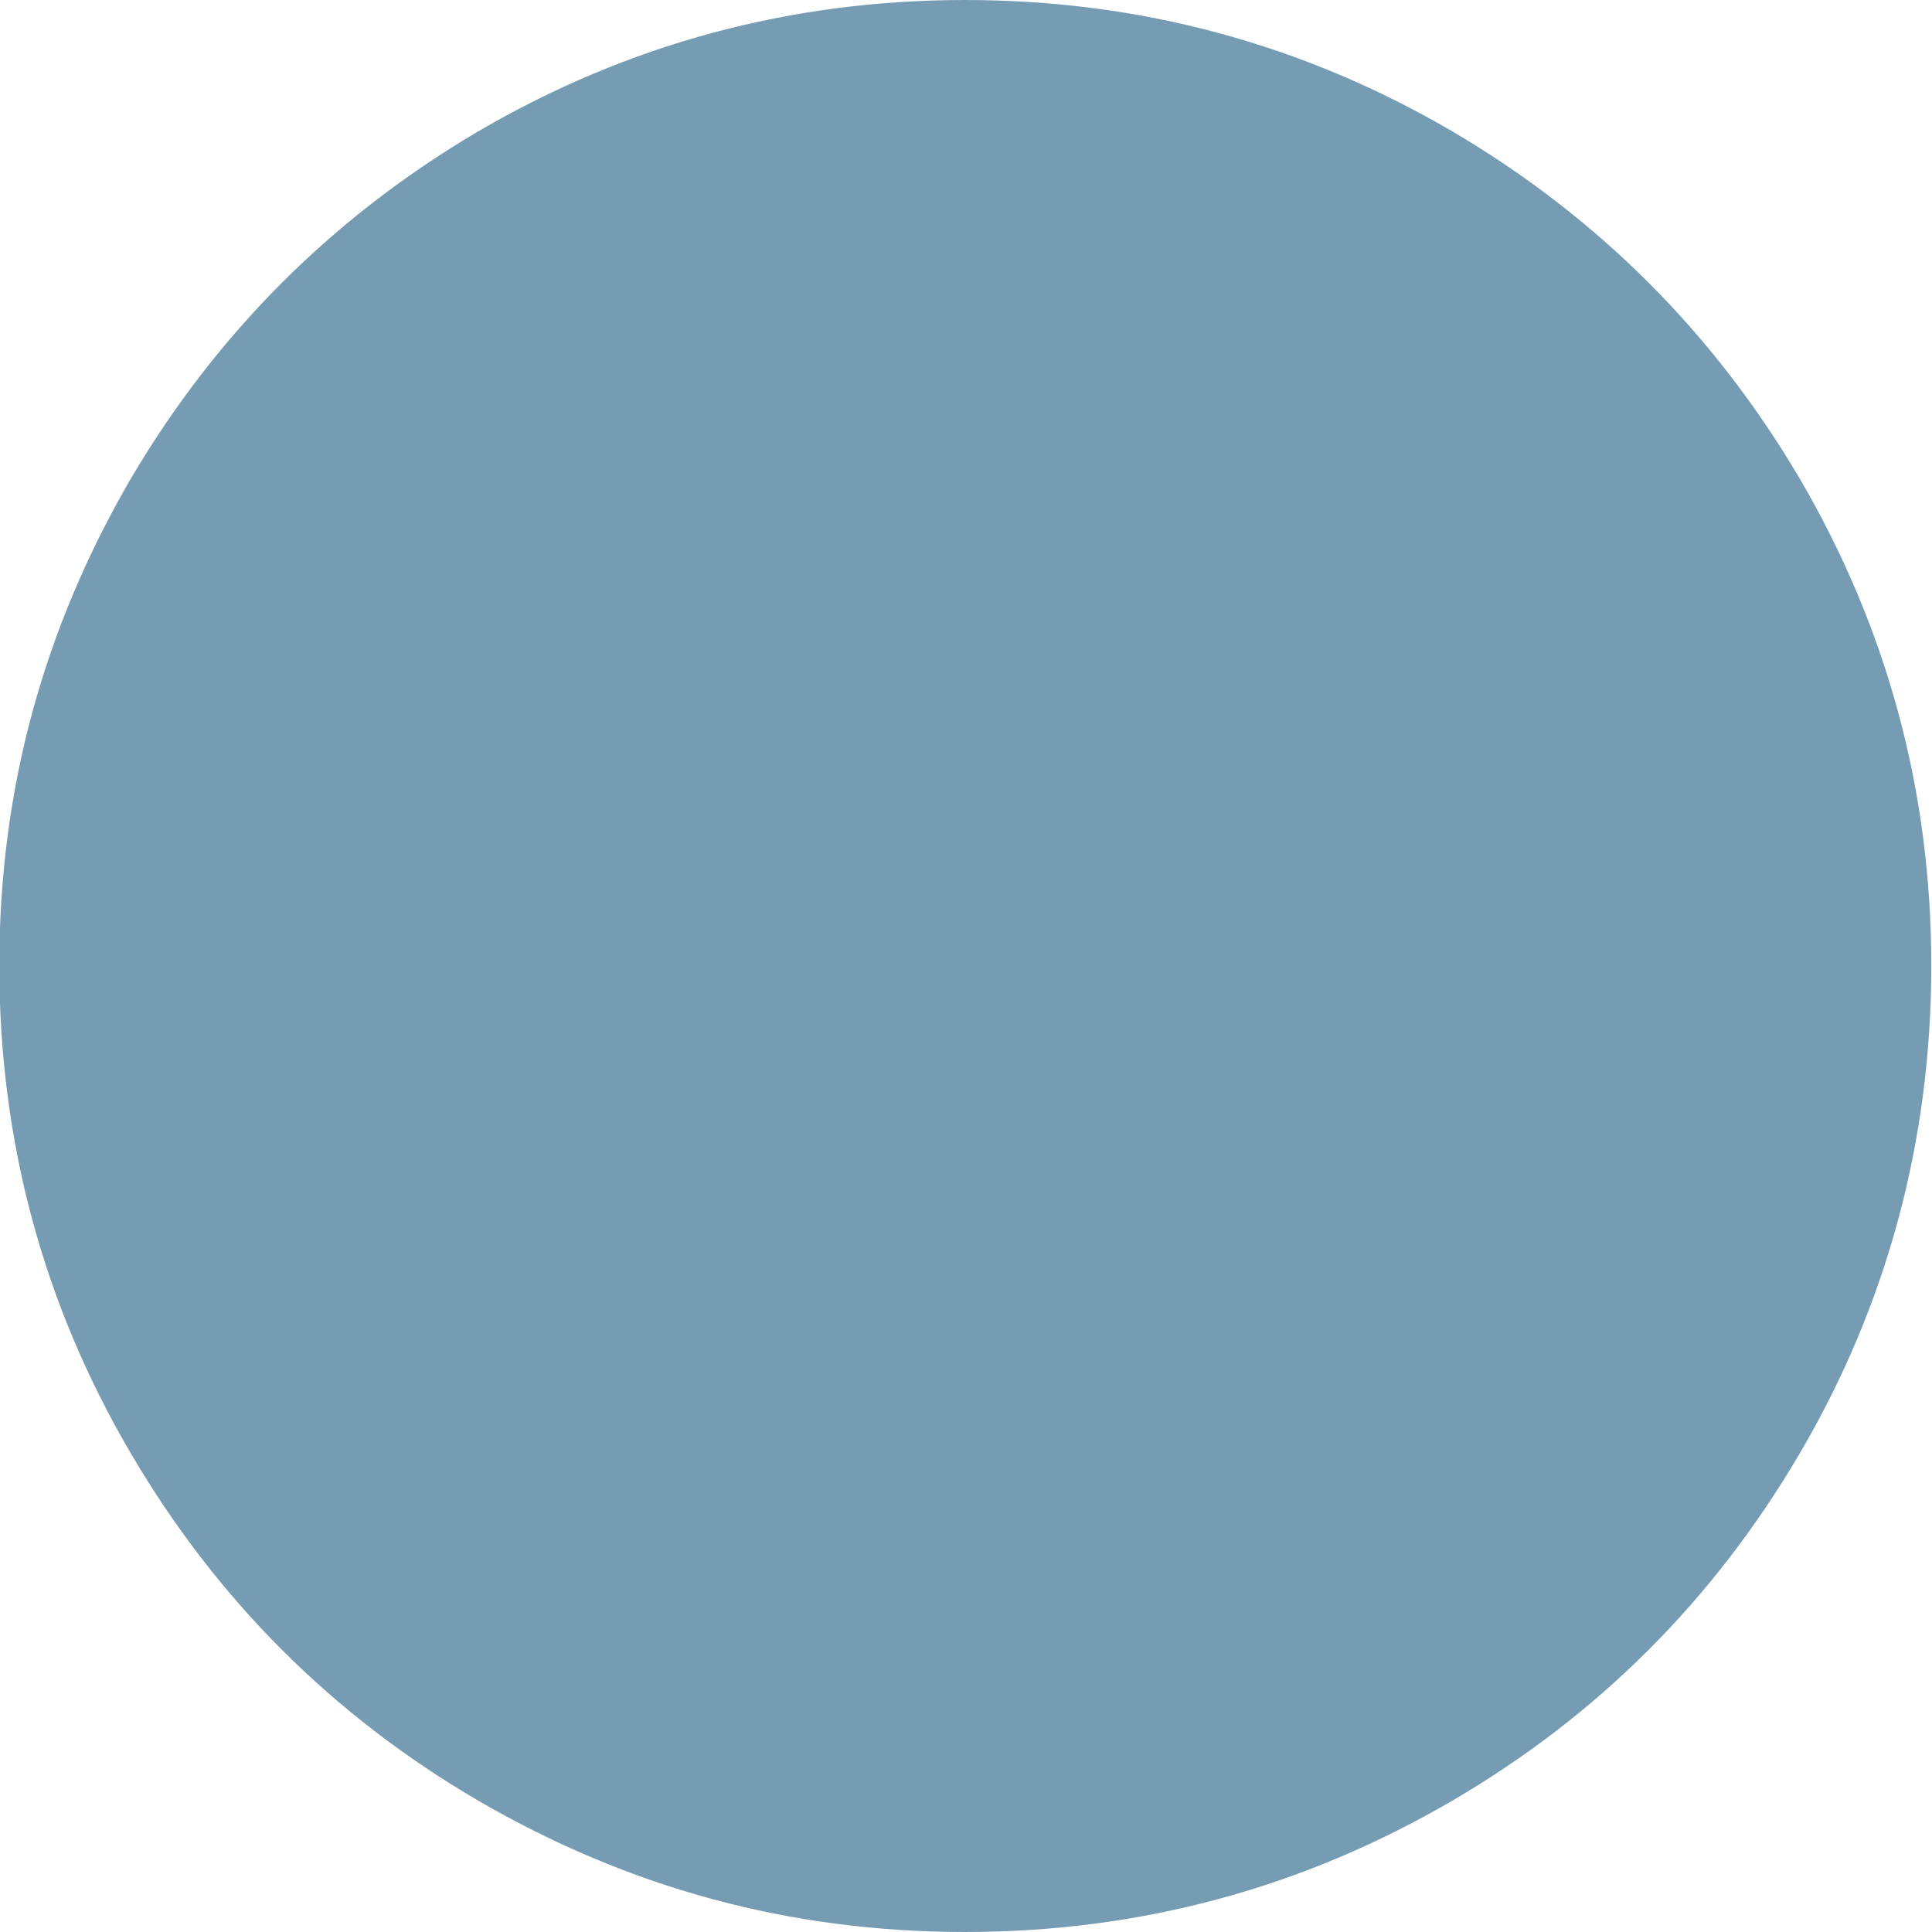
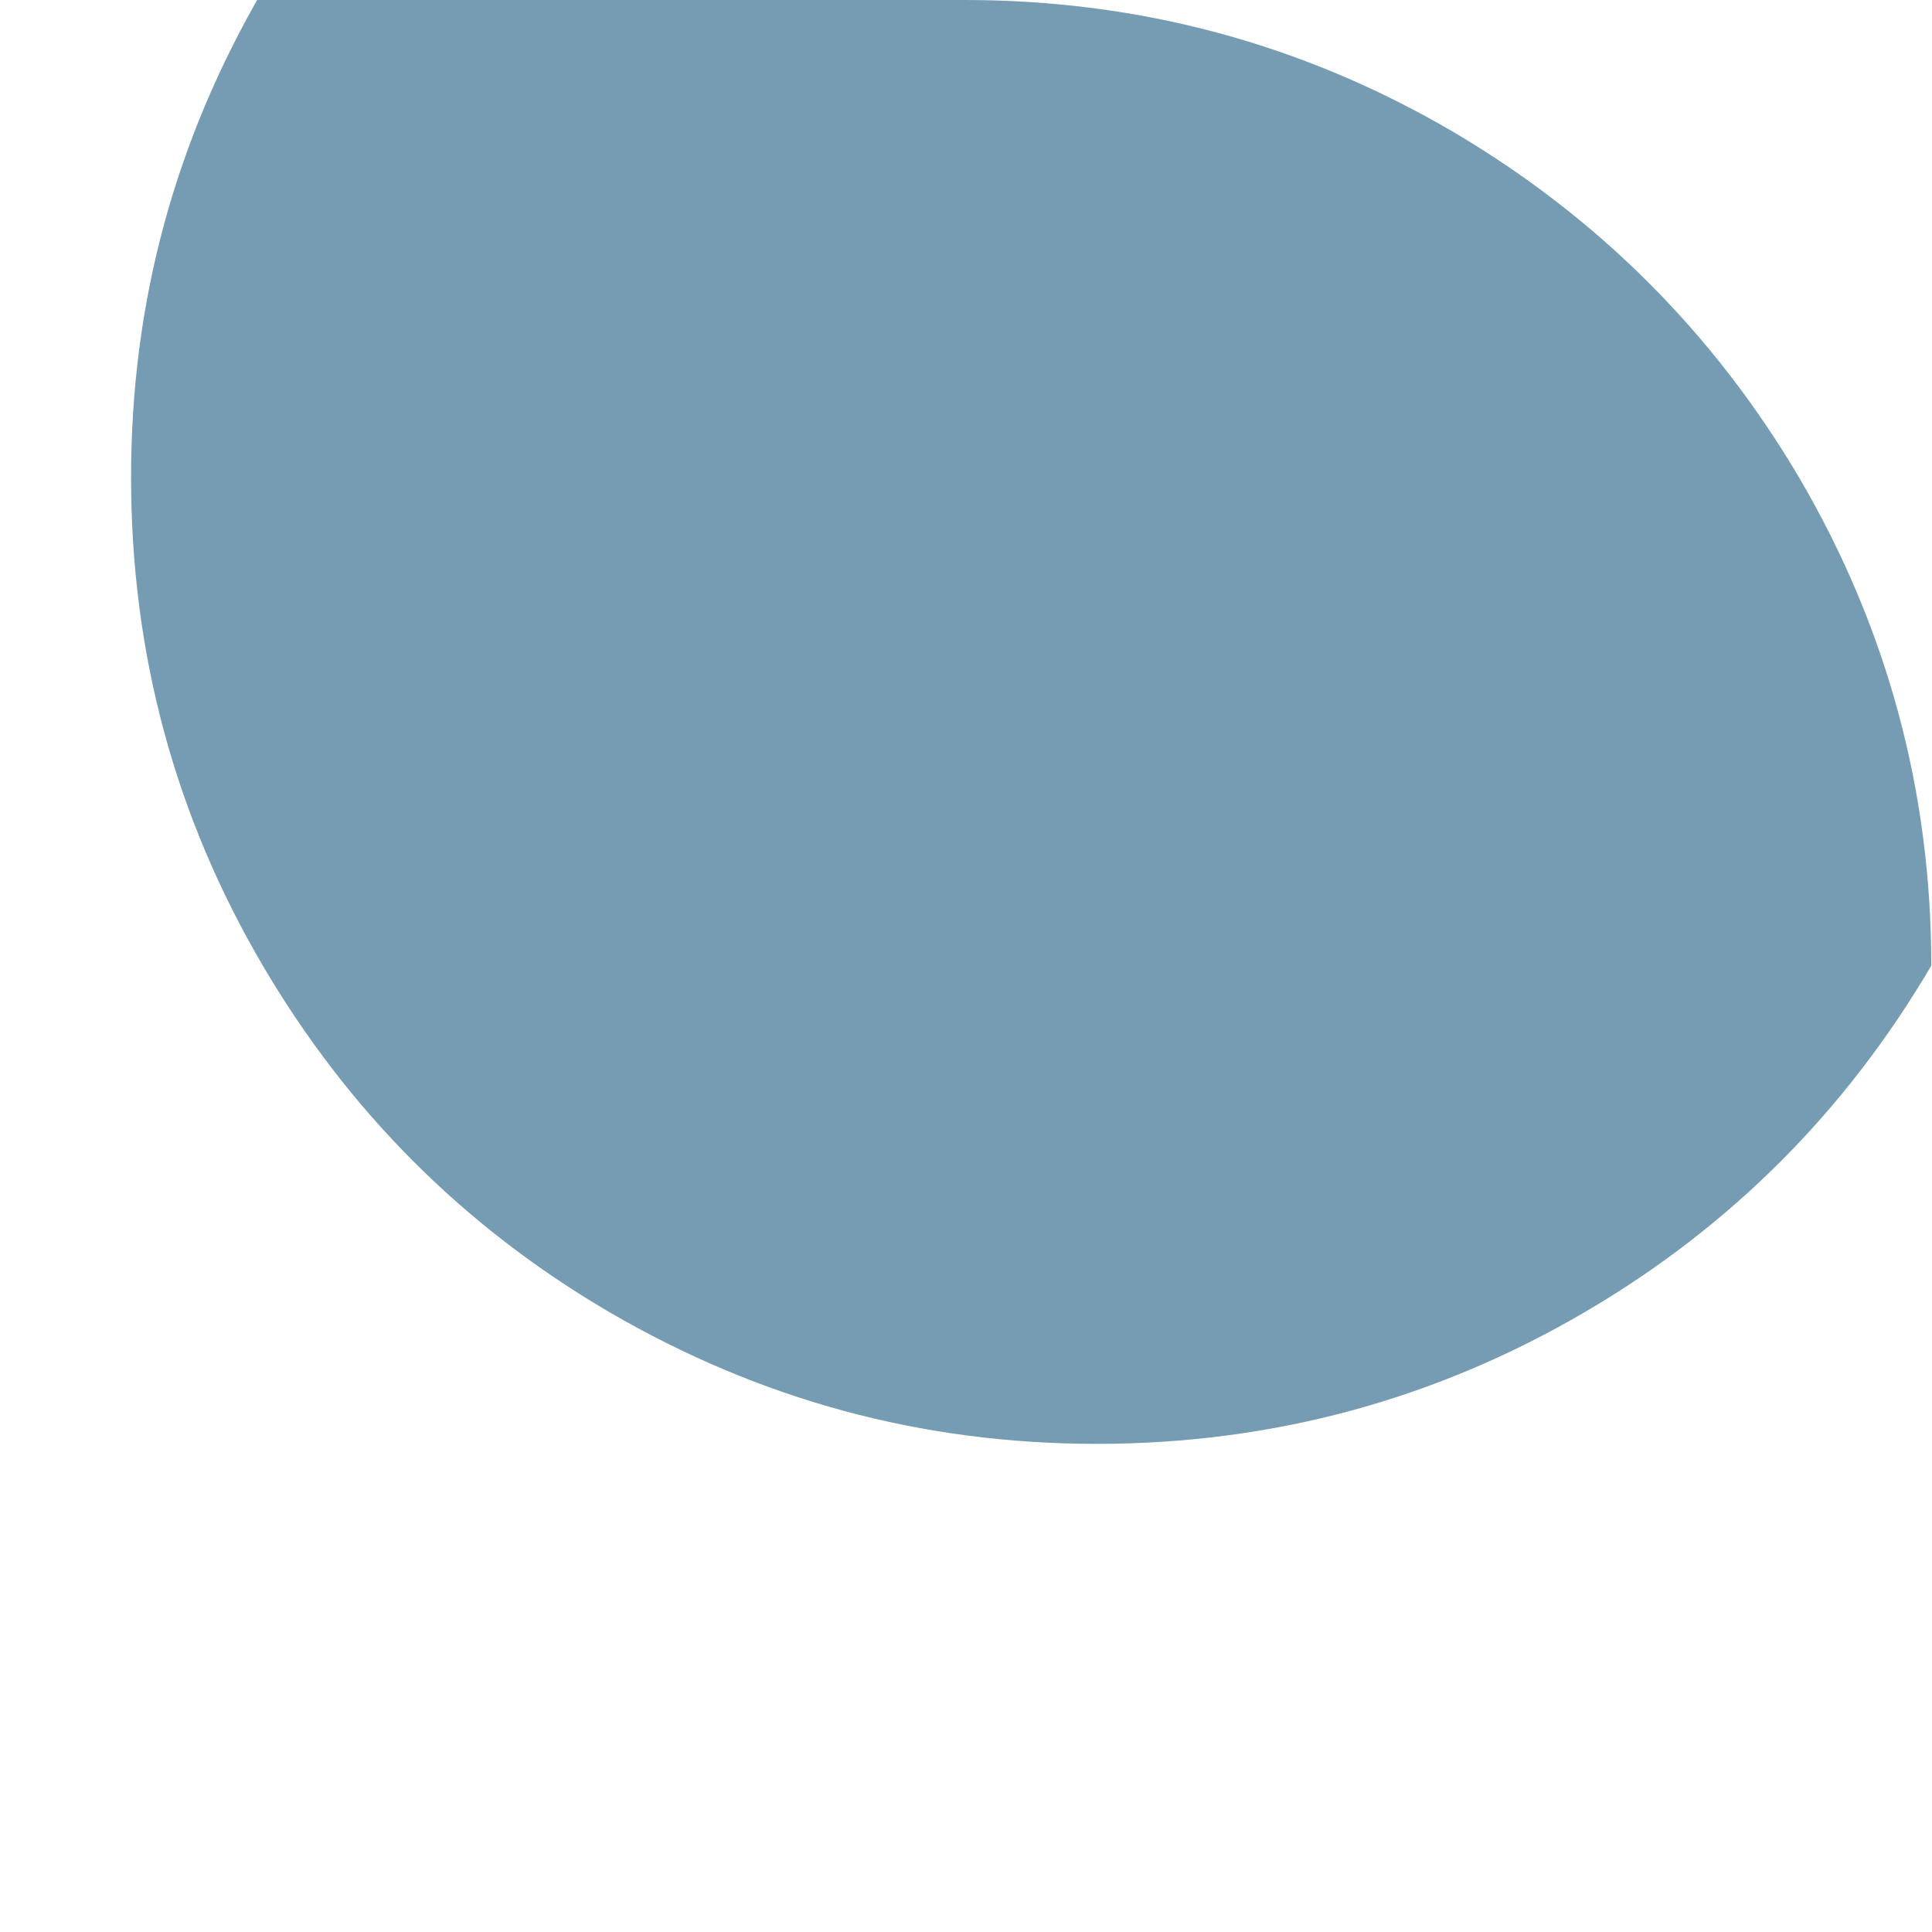
<svg xmlns="http://www.w3.org/2000/svg" id="_レイヤー_2" data-name="レイヤー 2" viewBox="0 0 27.27 27.27">
  <defs>
    <style>
      .cls-1 {
        fill: #769cb3;
      }
    </style>
  </defs>
  <g id="_レイヤー_1-2" data-name="レイヤー 1">
-     <path class="cls-1" d="M13.62,0c2.47,0,4.77,.62,6.89,1.86,2.05,1.21,3.68,2.84,4.89,4.89,1.24,2.12,1.86,4.42,1.86,6.88s-.62,4.78-1.86,6.89c-1.21,2.06-2.84,3.69-4.89,4.89-2.12,1.24-4.42,1.86-6.89,1.86s-4.75-.62-6.88-1.86c-2.05-1.2-3.68-2.83-4.89-4.89-1.24-2.11-1.86-4.41-1.86-6.89s.62-4.75,1.86-6.88c1.21-2.05,2.84-3.68,4.89-4.89,2.12-1.24,4.42-1.86,6.88-1.86Z" />
+     <path class="cls-1" d="M13.62,0c2.47,0,4.77,.62,6.89,1.86,2.05,1.21,3.68,2.84,4.89,4.89,1.24,2.12,1.86,4.42,1.86,6.88c-1.21,2.06-2.84,3.69-4.89,4.89-2.12,1.24-4.42,1.86-6.89,1.86s-4.75-.62-6.88-1.86c-2.05-1.2-3.68-2.83-4.89-4.89-1.24-2.11-1.86-4.41-1.86-6.89s.62-4.75,1.86-6.88c1.21-2.05,2.84-3.68,4.89-4.89,2.12-1.24,4.42-1.86,6.88-1.86Z" />
  </g>
</svg>